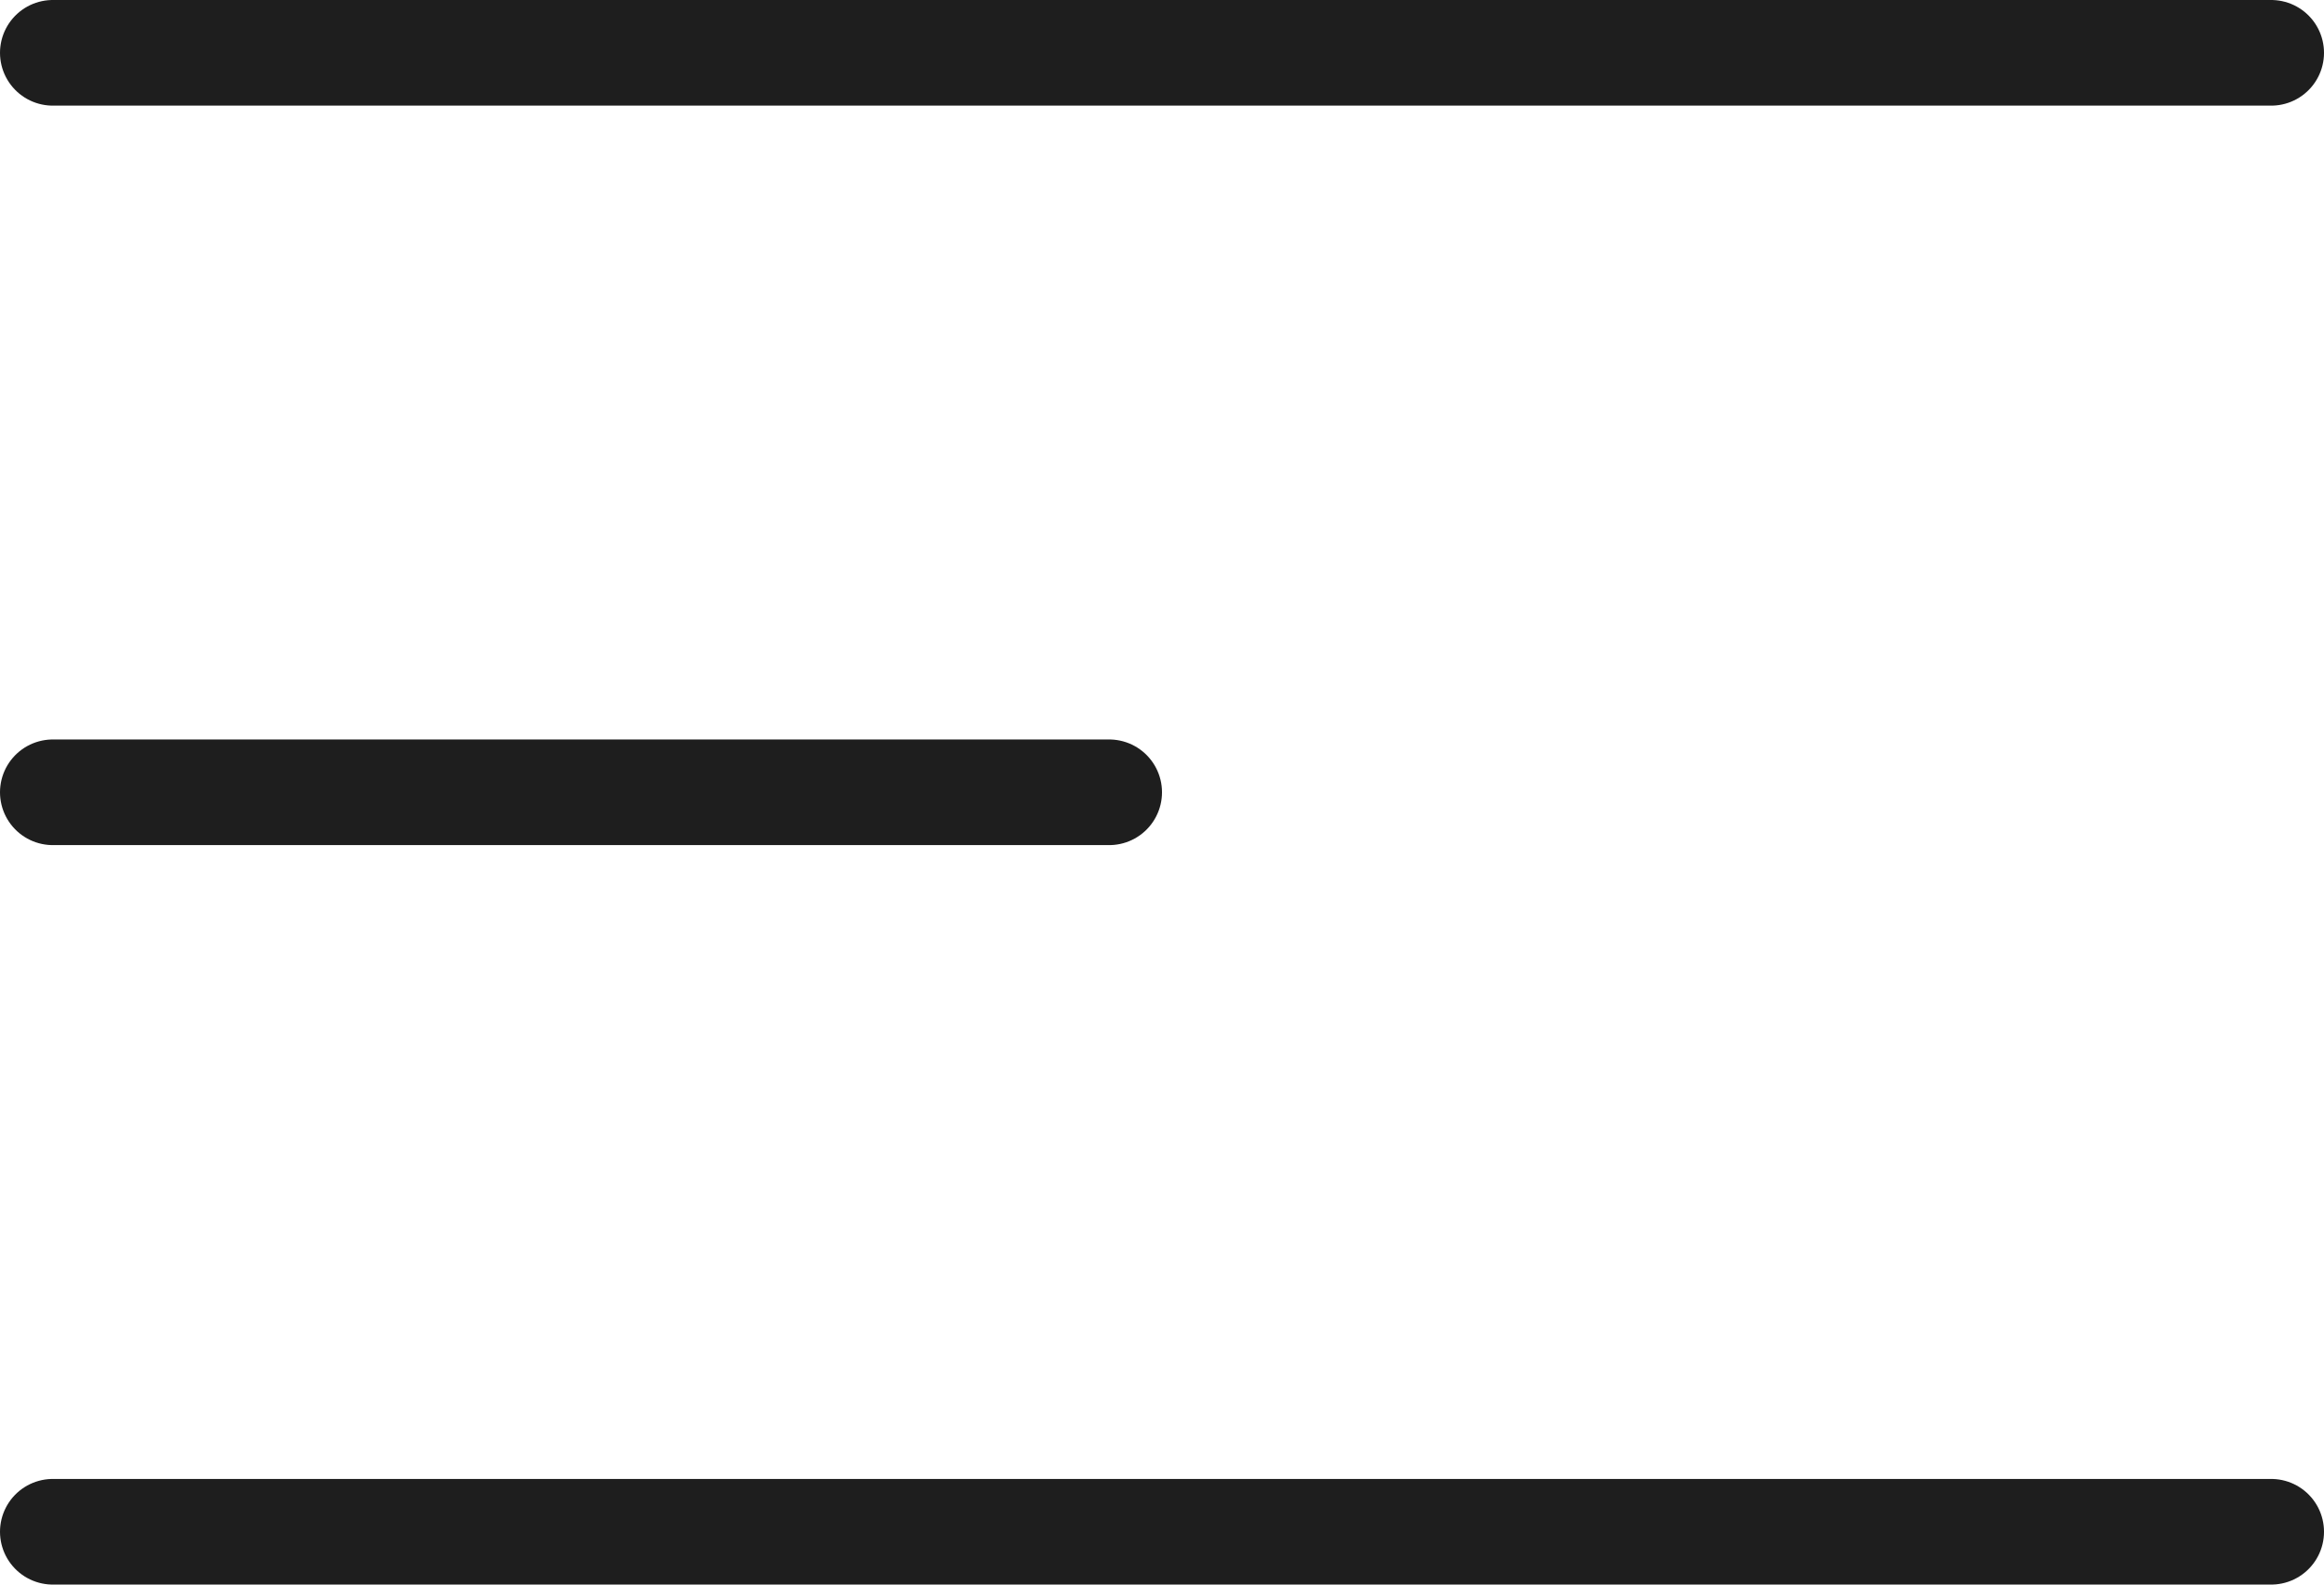
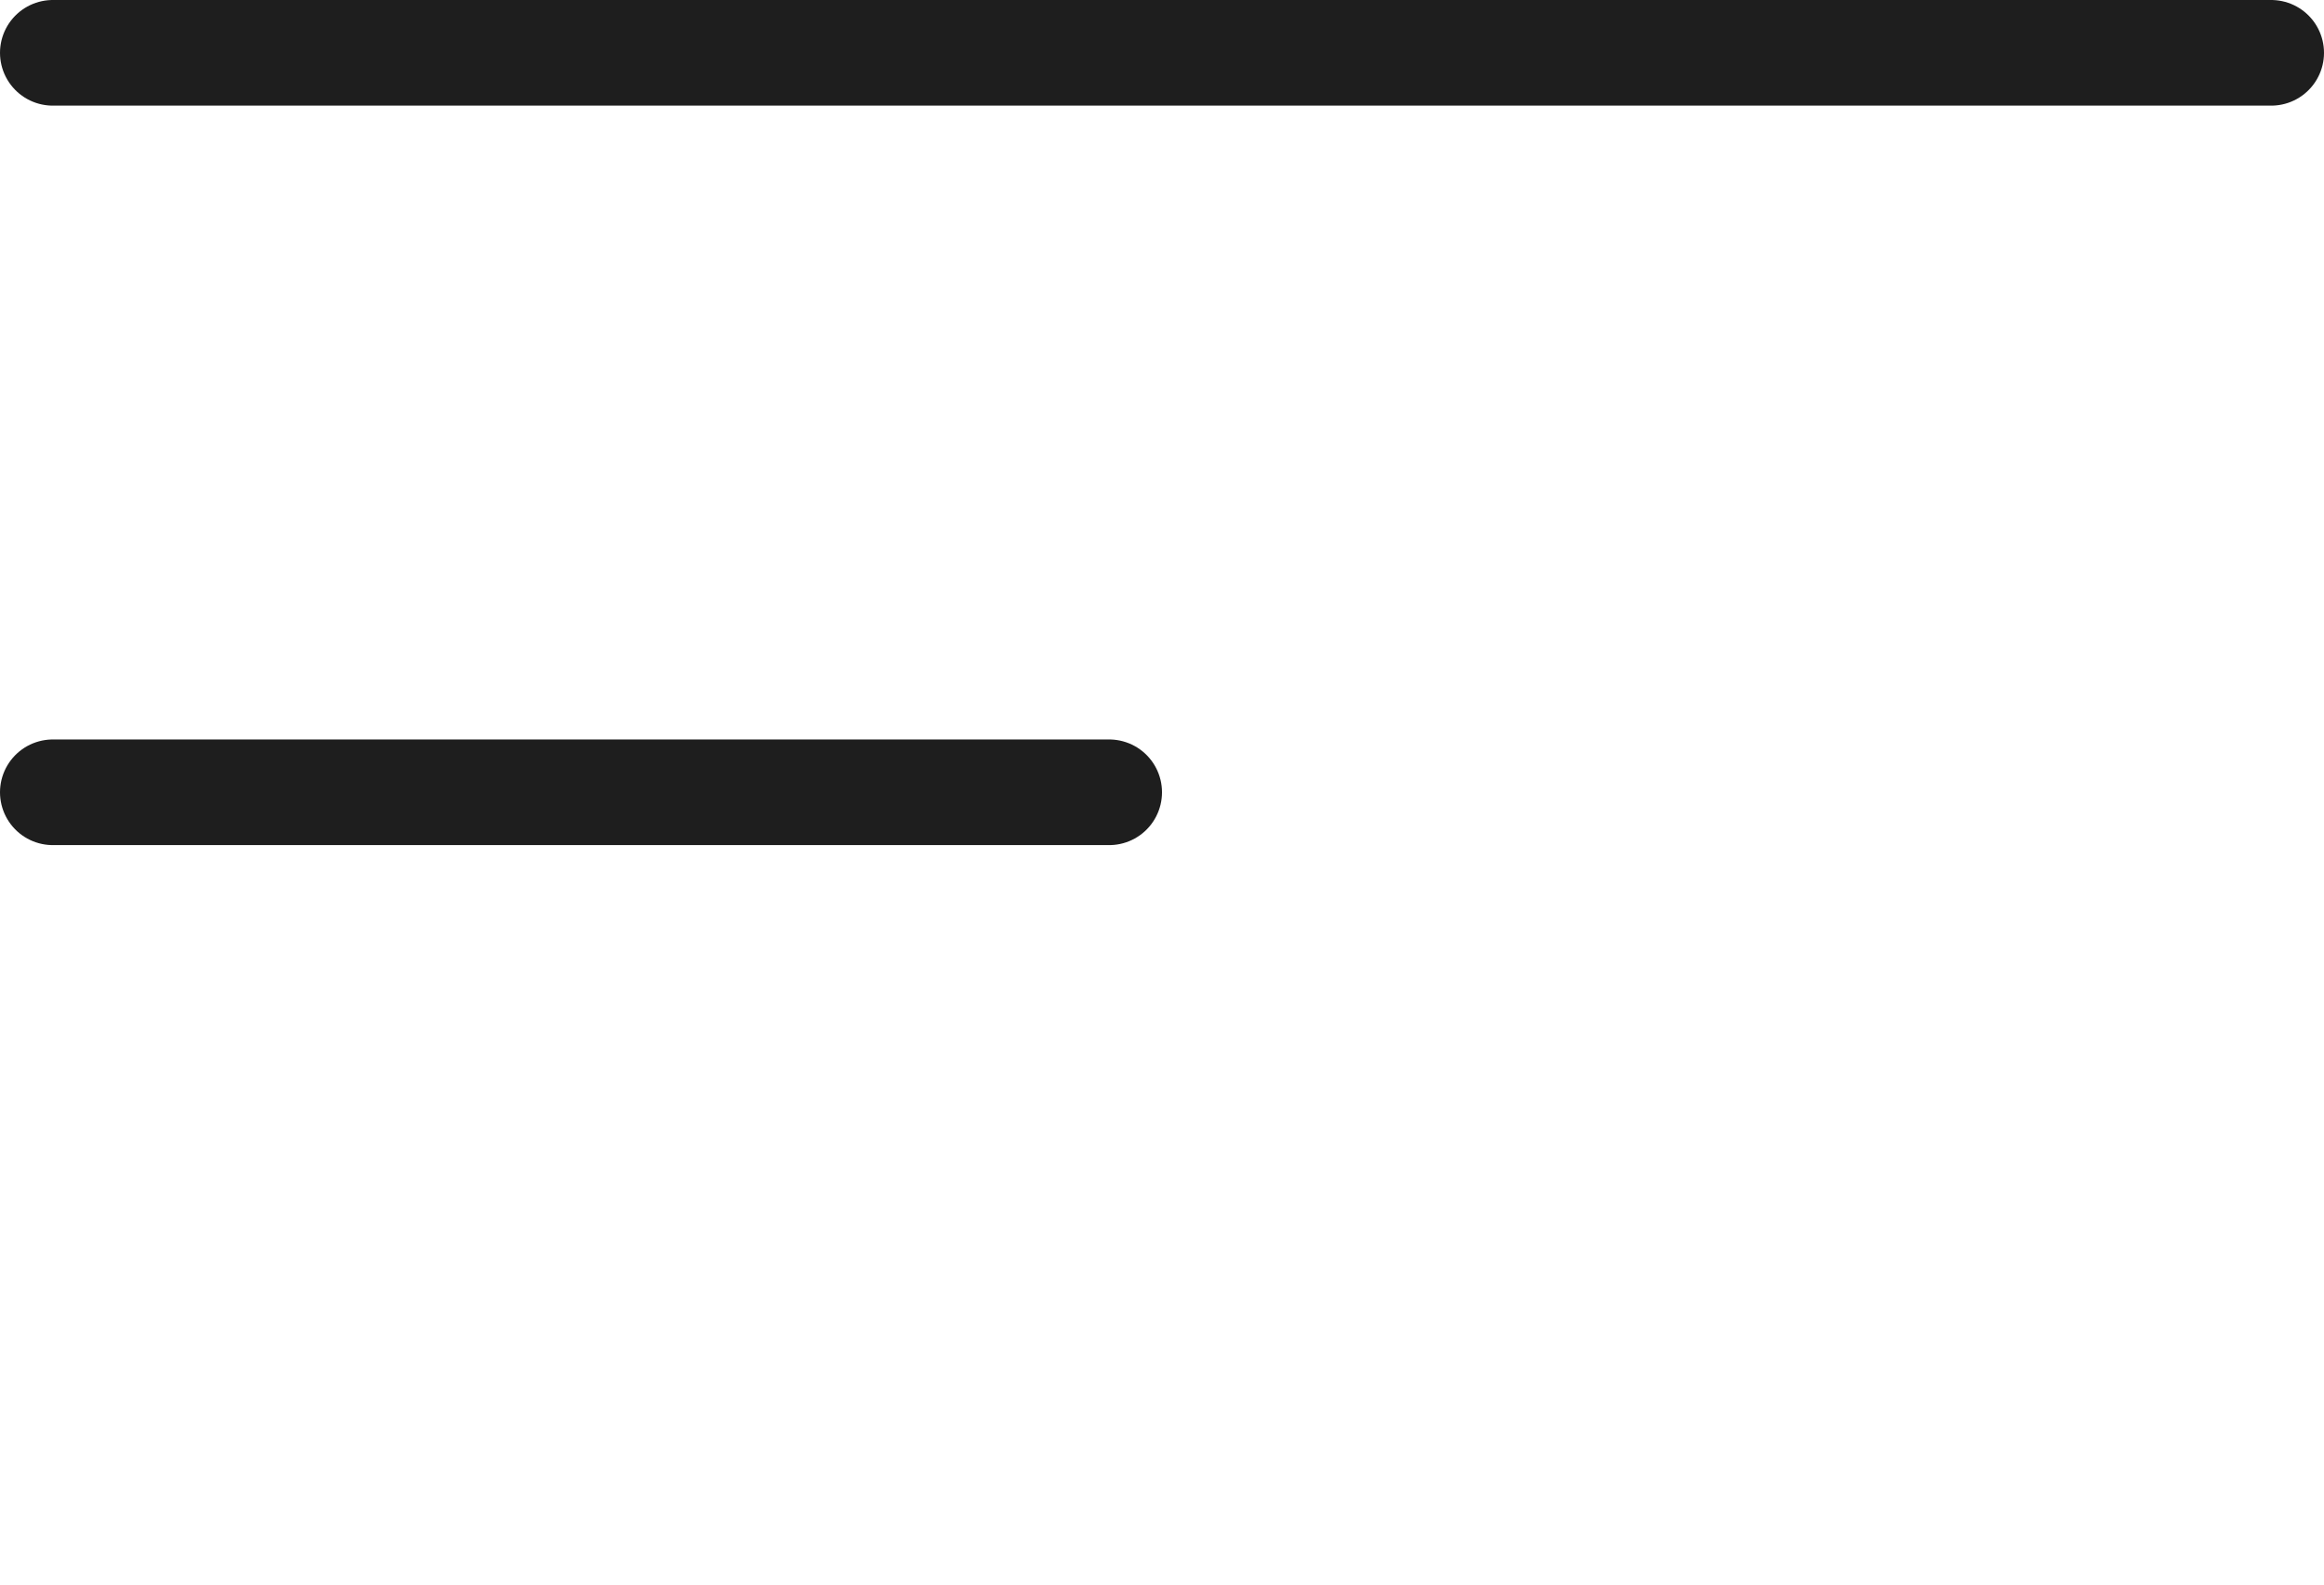
<svg xmlns="http://www.w3.org/2000/svg" width="22" height="15" viewBox="0 0 22 15" fill="none">
  <line x1="0.5" y1="0.5" x2="21.5" y2="0.5" stroke="#1E1E1E" stroke-linecap="round" stroke-linejoin="round" />
  <line x1="0.5" y1="7.5" x2="10.5" y2="7.5" stroke="#1E1E1E" stroke-linecap="round" stroke-linejoin="round" />
-   <line x1="0.5" y1="14.5" x2="21.5" y2="14.5" stroke="#1E1E1E" stroke-linecap="round" stroke-linejoin="round" />
</svg>